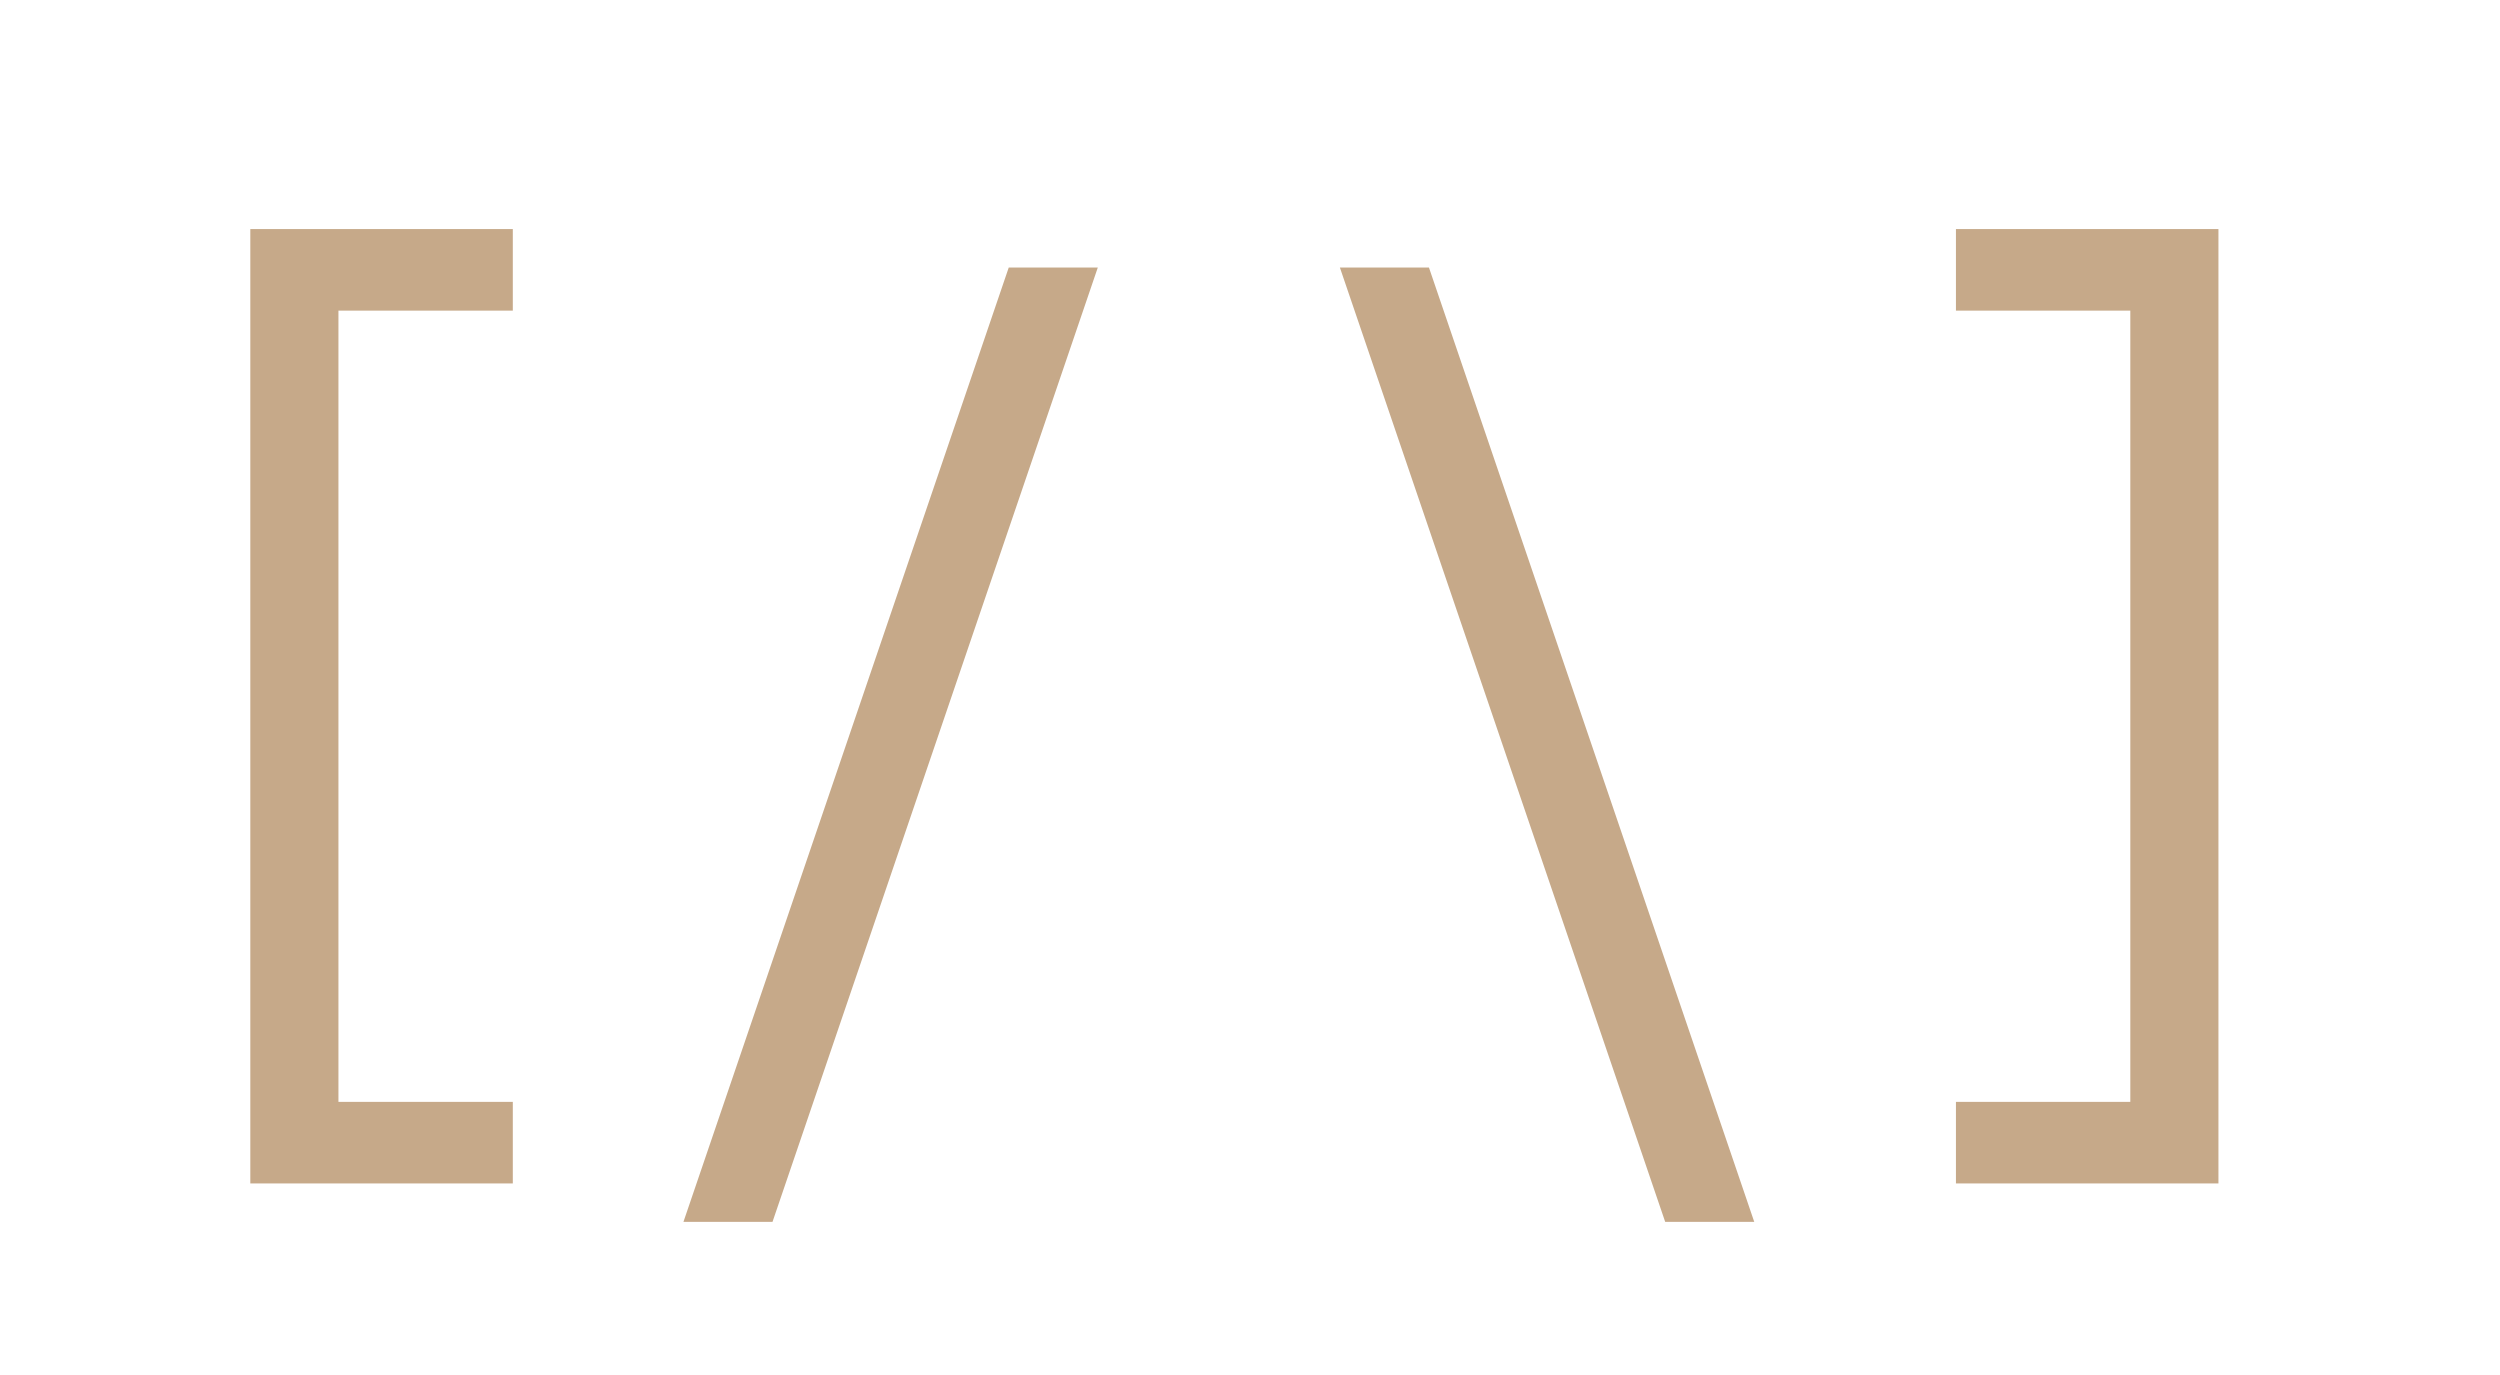
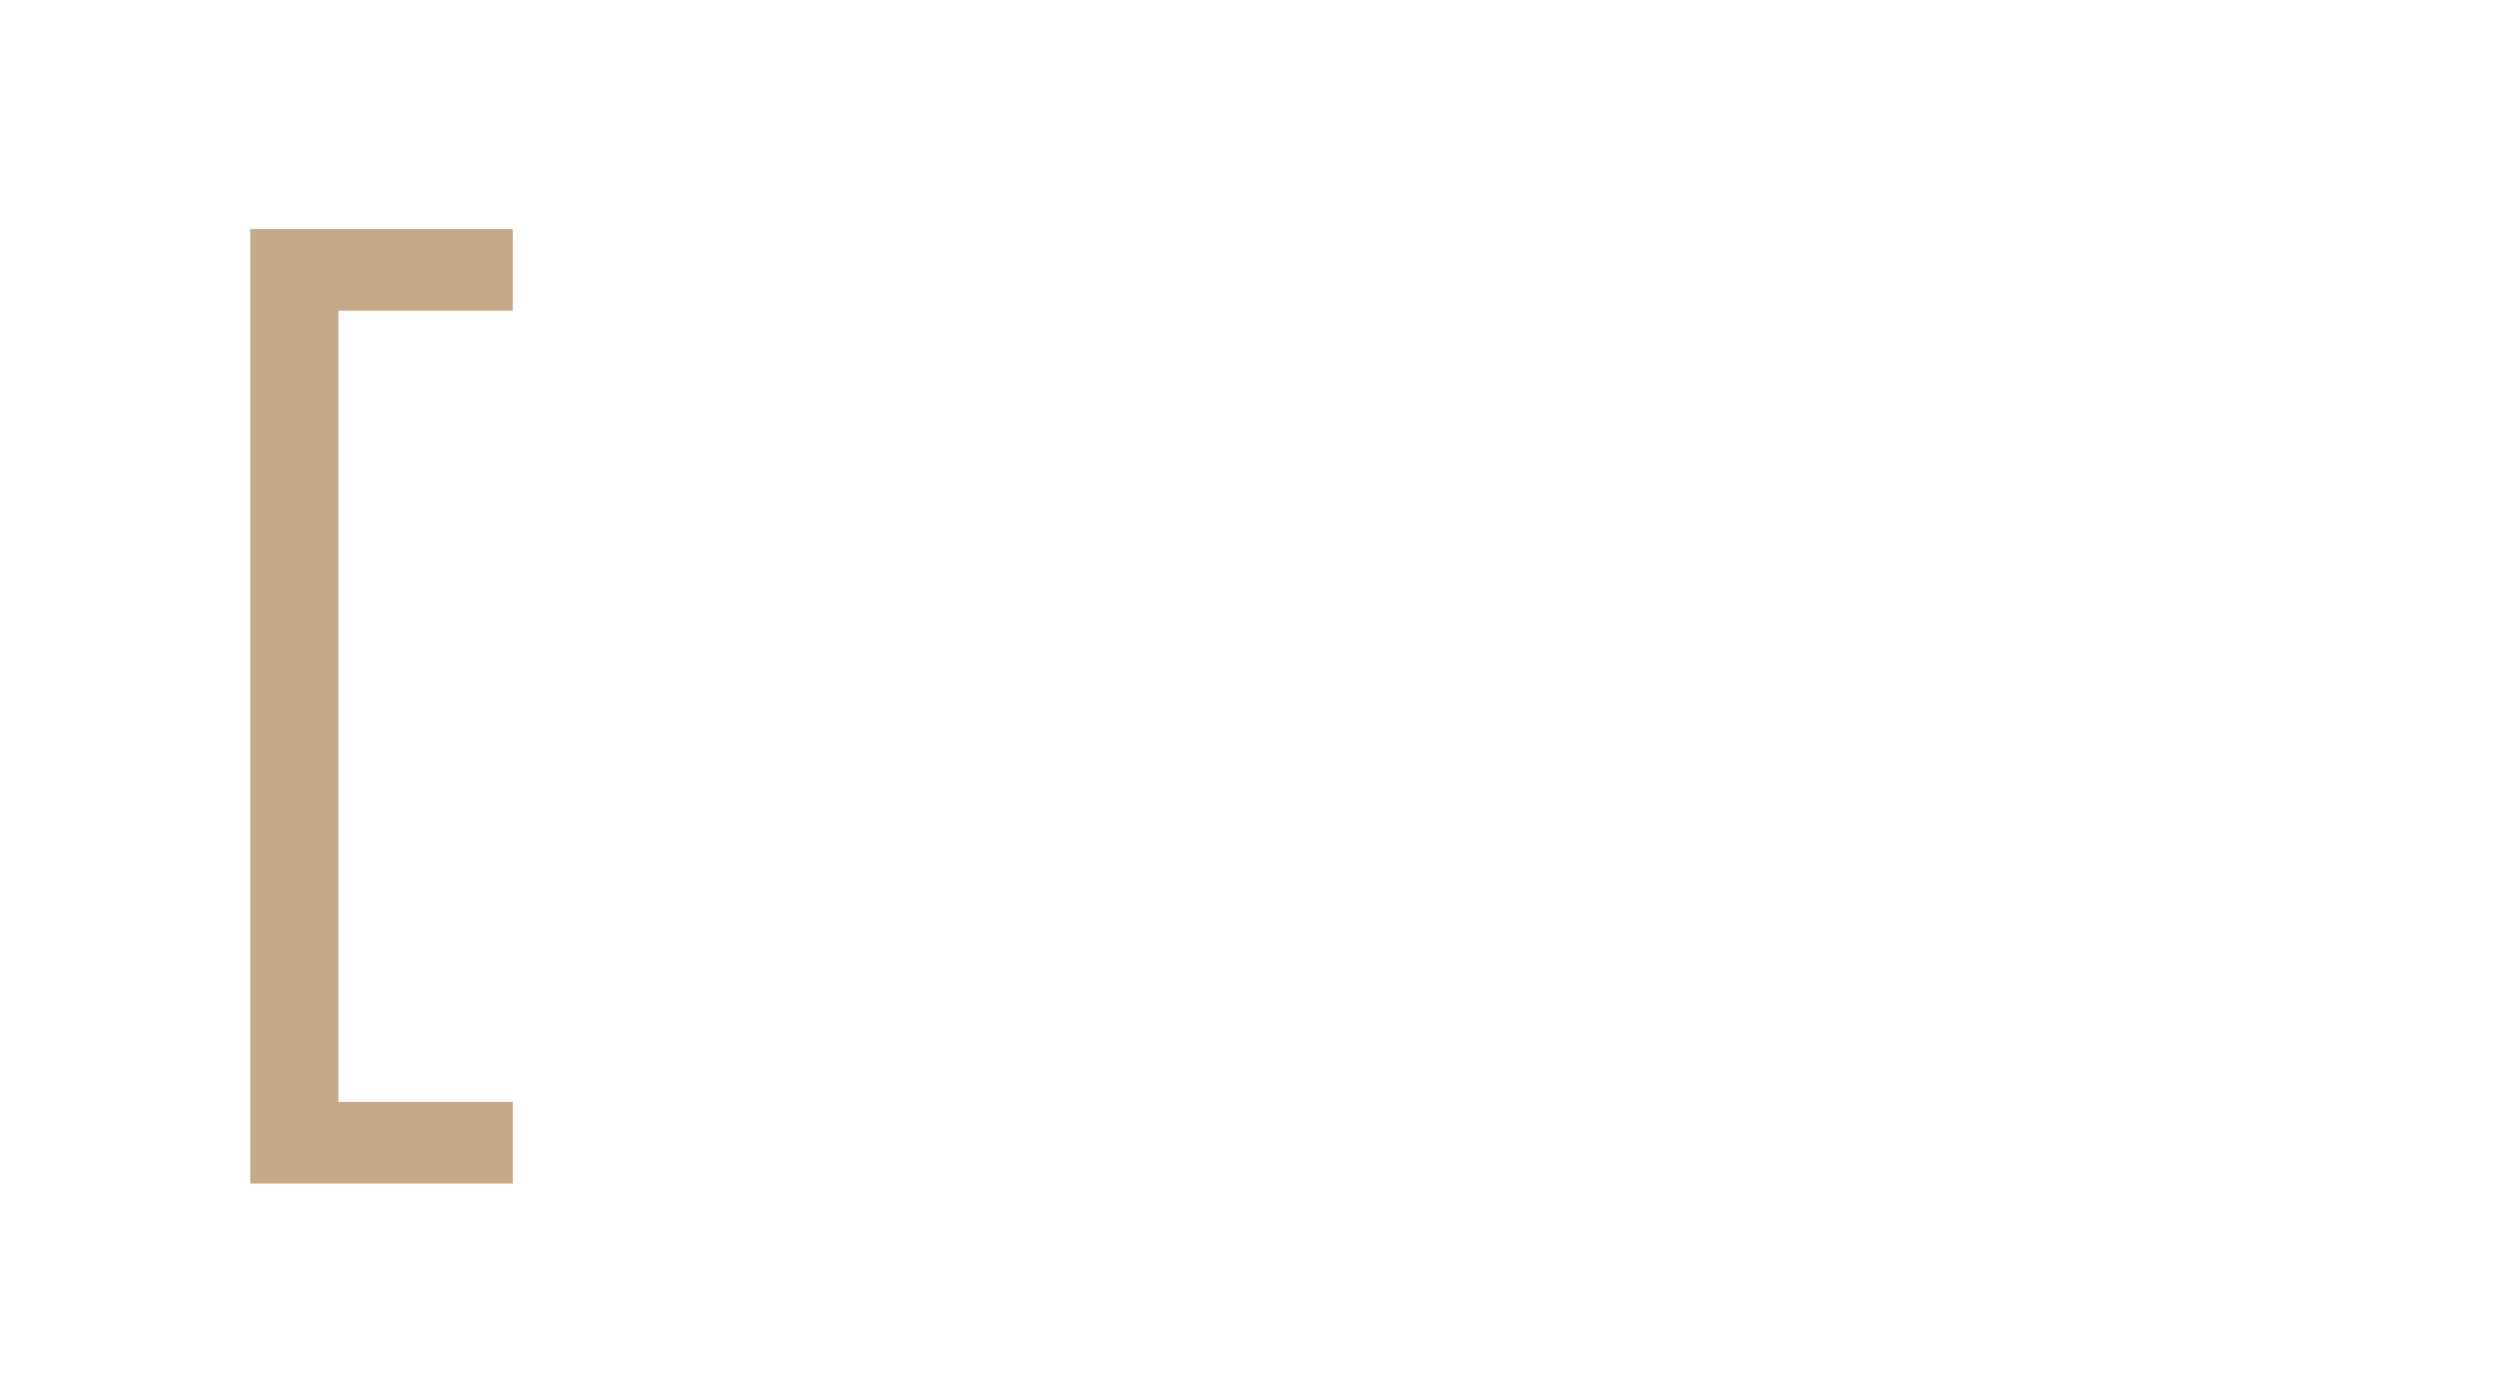
<svg xmlns="http://www.w3.org/2000/svg" width="40" height="22" viewBox="0 0 40 22" fill="none">
  <path d="M8.205 3.665V4.97H5.415V17.63H8.205V18.935H4.005V3.665H8.205Z" fill="#C6A989" />
-   <path d="M21.438 4.28H22.863L28.068 19.55H26.643L21.438 4.28Z" fill="#C6A989" />
-   <path d="M17.565 4.28L12.36 19.55H10.935L16.14 4.28H17.565Z" fill="#C6A989" />
-   <path d="M31.295 3.665H35.495V18.935H31.295V17.63H34.085V4.97H31.295V3.665Z" fill="#C6A989" />
</svg>